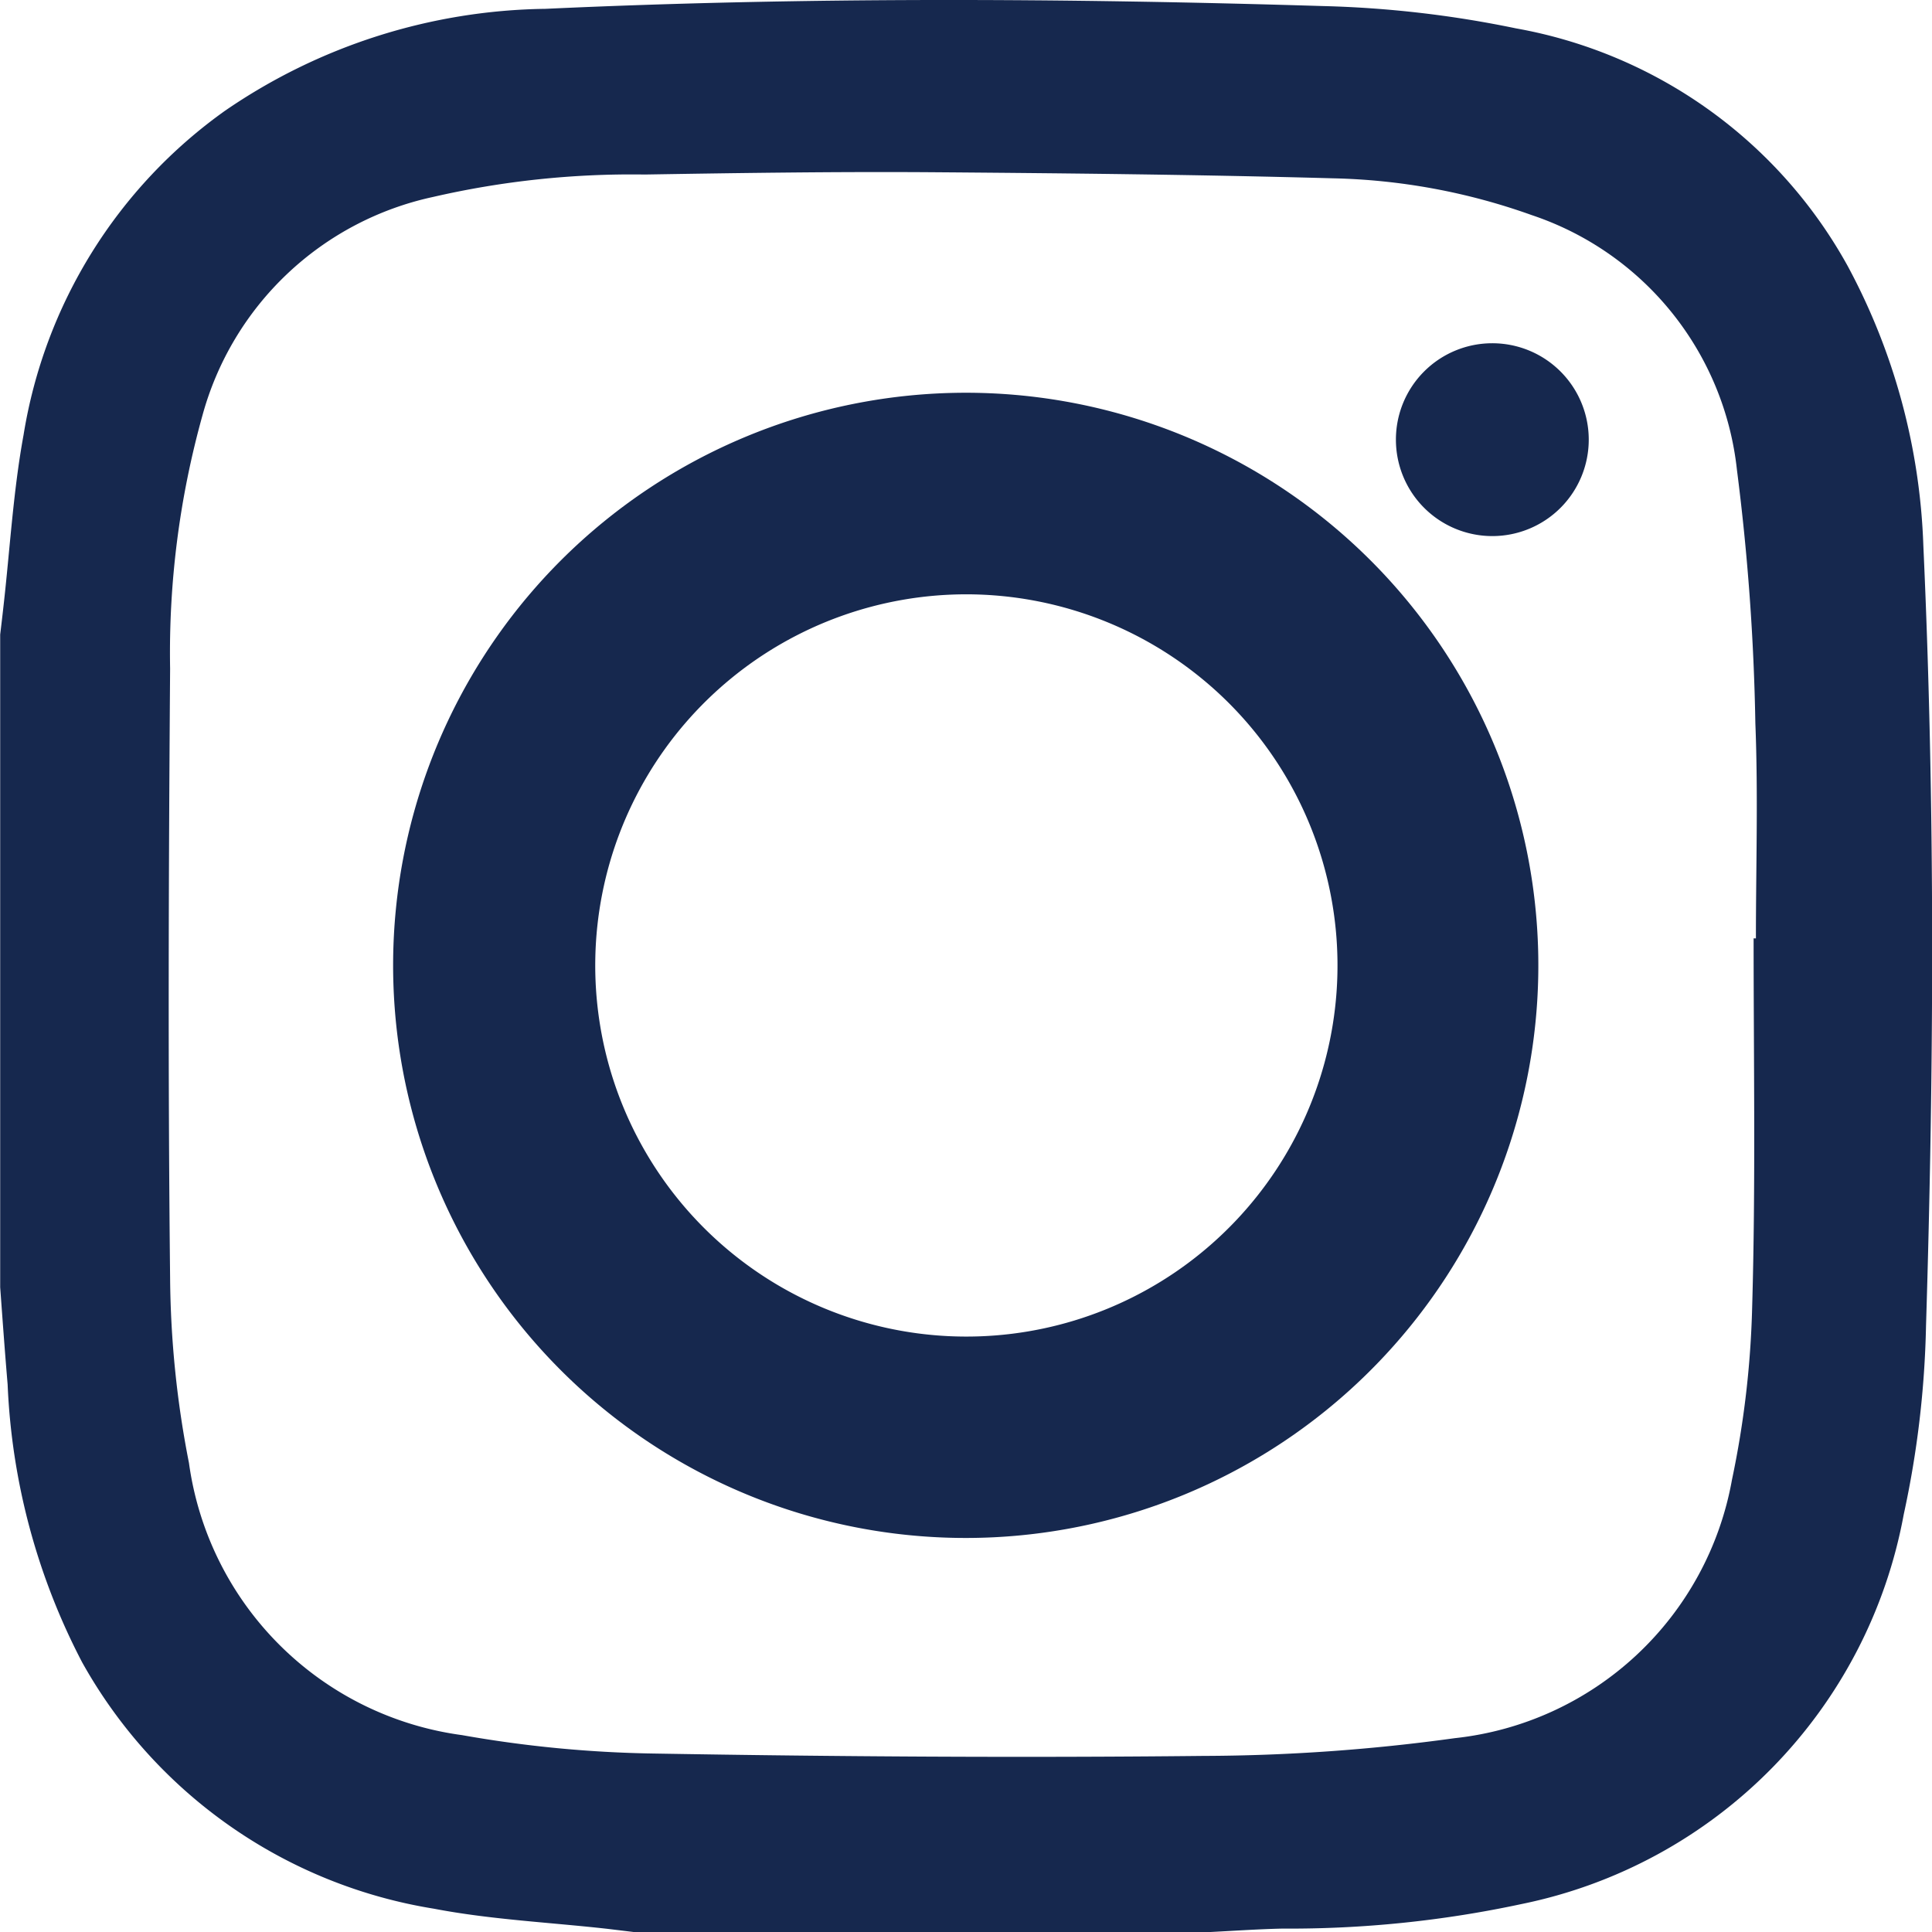
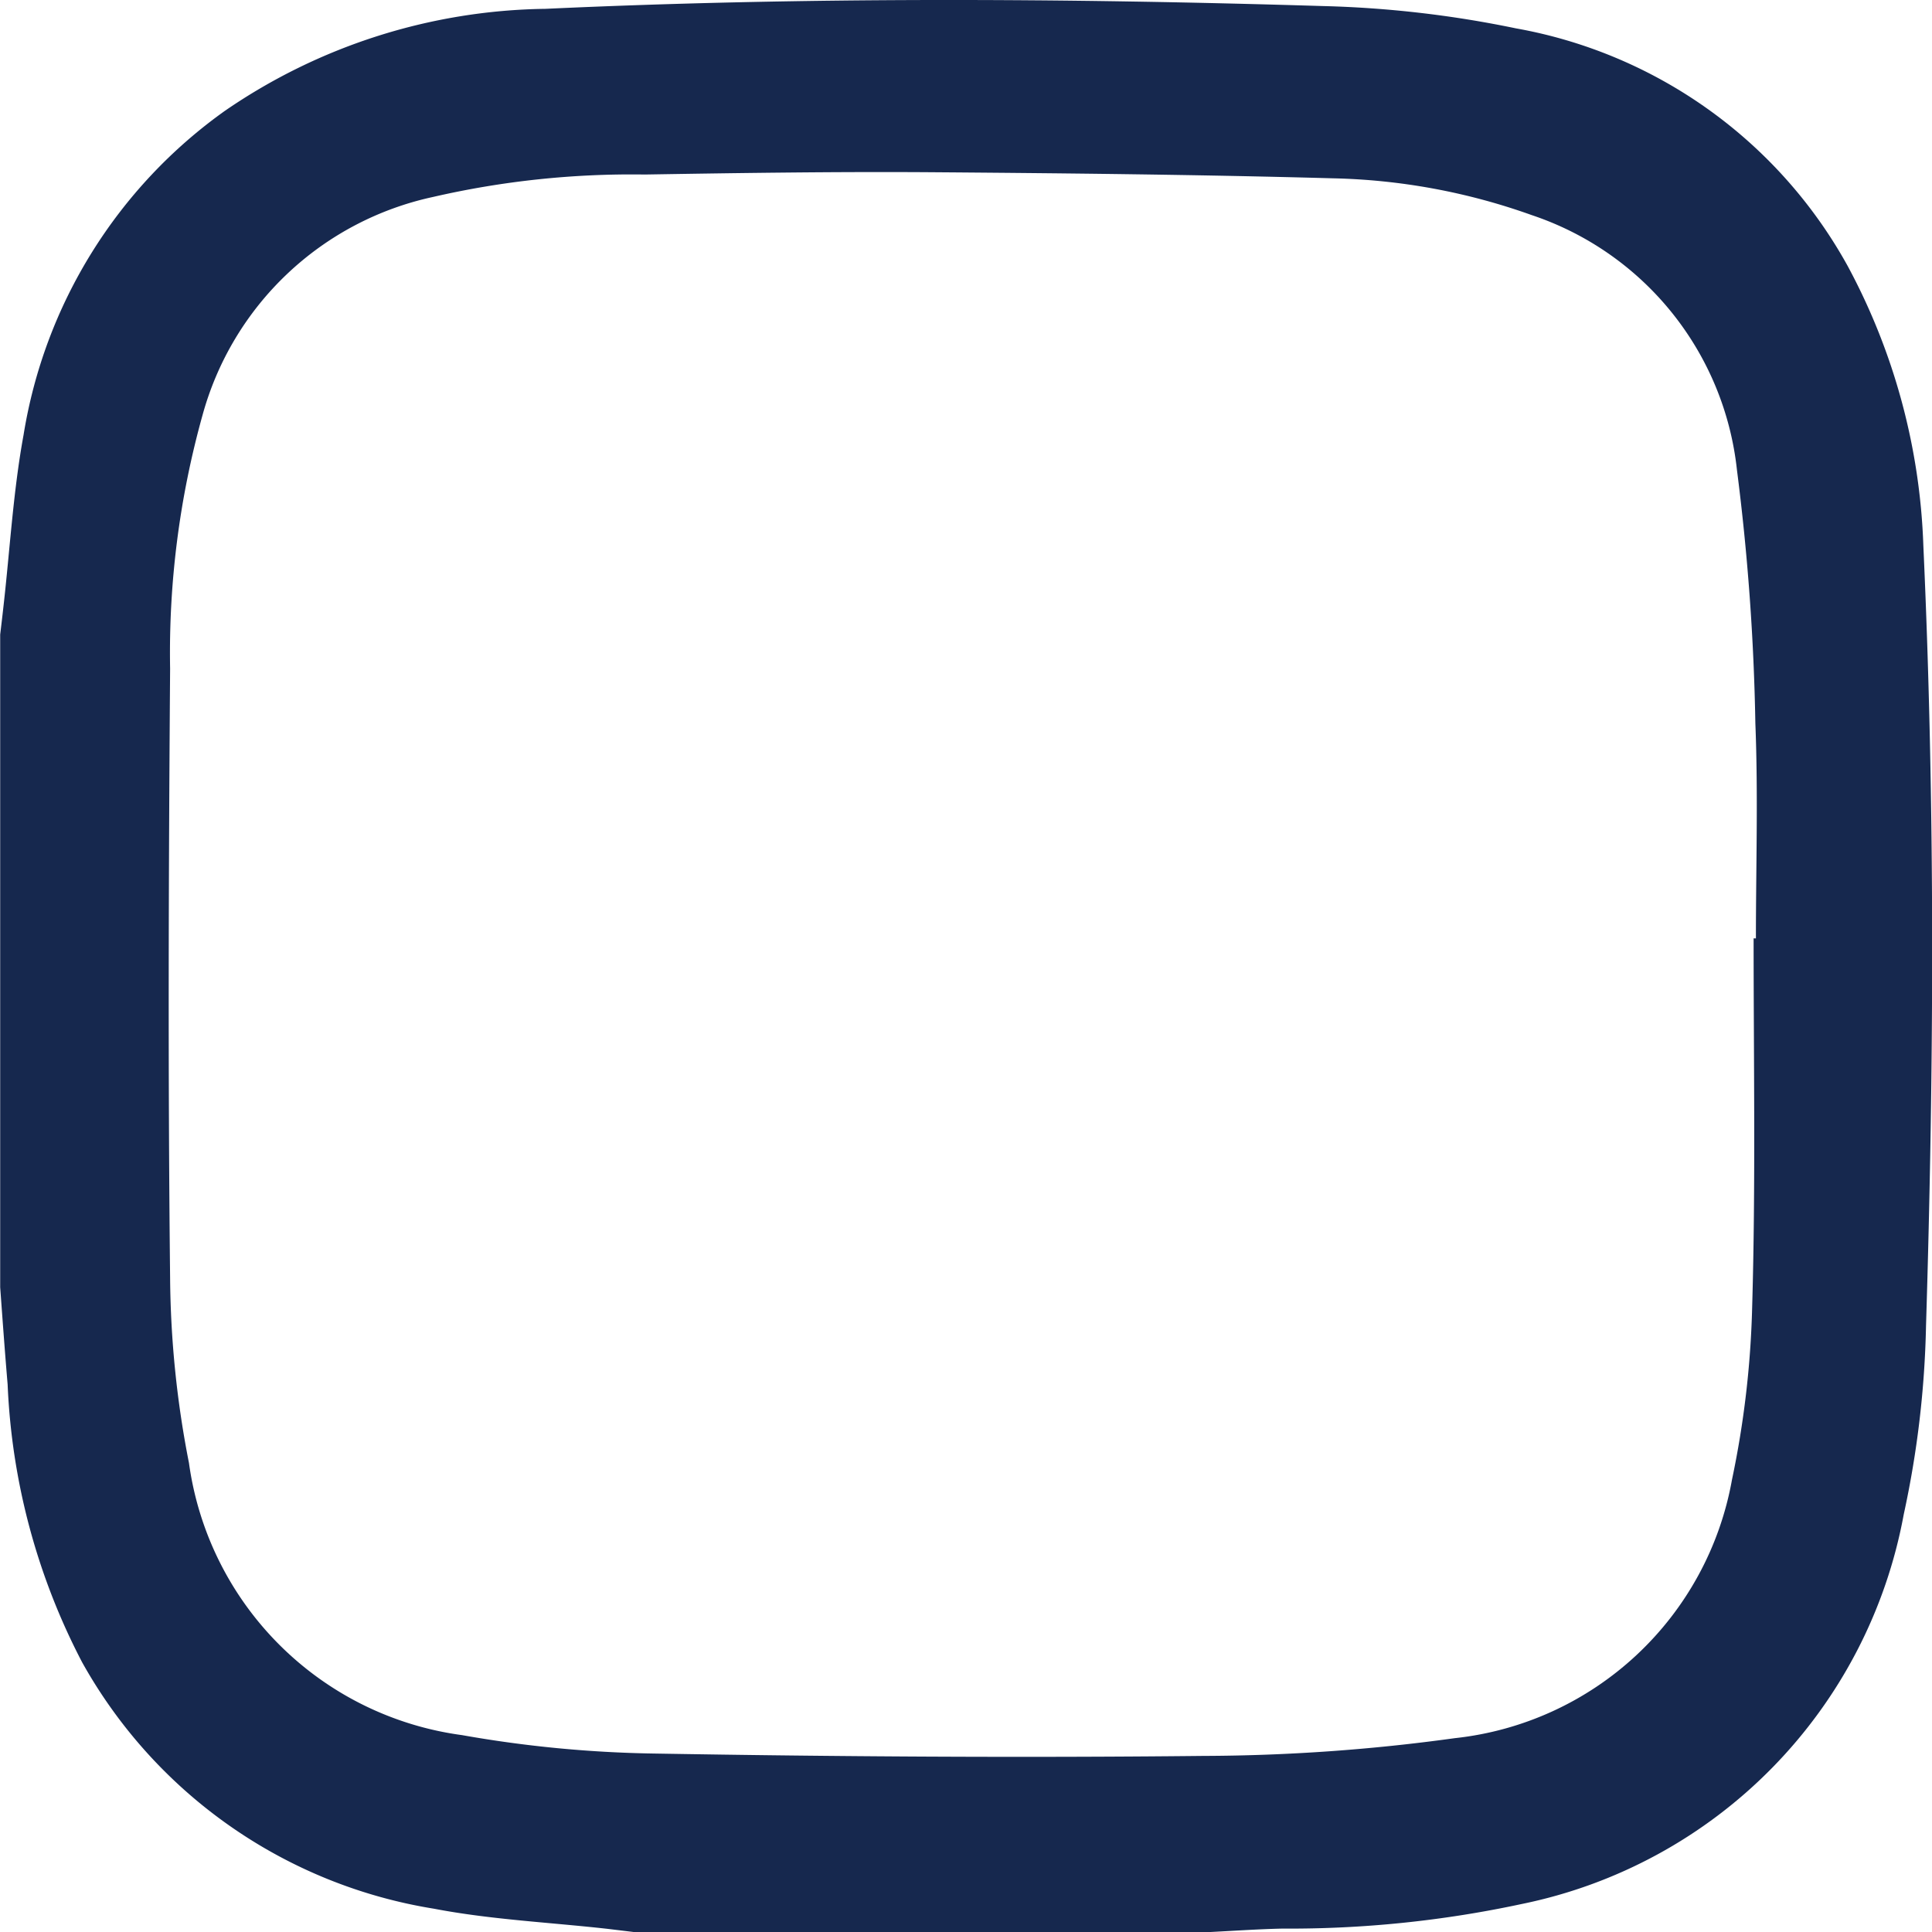
<svg xmlns="http://www.w3.org/2000/svg" width="21" height="21" viewBox="0 0 21 21">
  <g id="instagram-blue" transform="translate(0)">
    <path id="Path_4" data-name="Path 4" d="M158.929,113.961h-6.272l-.281-.034c-.63-.071-1.267-.1-1.888-.219a5.352,5.352,0,0,1-3.826-2.68,7.164,7.164,0,0,1-.809-3.018c-.03-.352-.055-.7-.081-1.057V99.858c.012-.1.024-.2.035-.3.071-.623.106-1.253.219-1.869a5.373,5.373,0,0,1,2.191-3.525,6.291,6.291,0,0,1,3.481-1.107c2.819-.13,5.641-.116,8.459-.03a11.737,11.737,0,0,1,2.089.242,5.153,5.153,0,0,1,3.609,2.586,6.9,6.9,0,0,1,.821,3.037c.129,2.826.116,5.654.029,8.481a10.616,10.616,0,0,1-.242,2.048,5.3,5.3,0,0,1-4.154,4.236,12.029,12.029,0,0,1-2.6.267C159.445,113.93,159.187,113.948,158.929,113.961Zm5.9-10.8h.027c0-.779.025-1.559-.006-2.337a24.954,24.954,0,0,0-.2-2.754,3.293,3.293,0,0,0-2.231-2.771,6.838,6.838,0,0,0-2.166-.4c-1.453-.04-2.908-.055-4.362-.066-1.041-.007-2.077.008-3.115.025a9.615,9.615,0,0,0-2.3.244,3.325,3.325,0,0,0-2.505,2.373,9.6,9.6,0,0,0-.352,2.754c-.016,2.207-.024,4.414,0,6.621a10.794,10.794,0,0,0,.205,2.013,3.462,3.462,0,0,0,2.968,2.958,13.055,13.055,0,0,0,2.075.2c1.994.034,3.99.047,5.984.026a20.345,20.345,0,0,0,2.733-.193,3.434,3.434,0,0,0,3.012-2.81,10.3,10.3,0,0,0,.219-1.867C164.854,105.841,164.831,104.5,164.831,103.163Z" transform="translate(-145.77 -92.961)" fill="#16284e" />
-     <path id="Path_5" data-name="Path 5" d="M245.426,186.4a6.224,6.224,0,1,1-4.4,1.824A6.231,6.231,0,0,1,245.426,186.4Zm0,2.191a4.034,4.034,0,1,0,2.859,1.179,4.042,4.042,0,0,0-2.859-1.179Z" transform="translate(-234.931 -182.131)" fill="#16284e" />
-     <path id="Path_6" data-name="Path 6" d="M417.8,159.578a1.048,1.048,0,1,1-1.046,1.05,1.047,1.047,0,0,1,1.046-1.05Z" transform="translate(-401.581 -155.847)" fill="#16284e" />
  </g>
</svg>